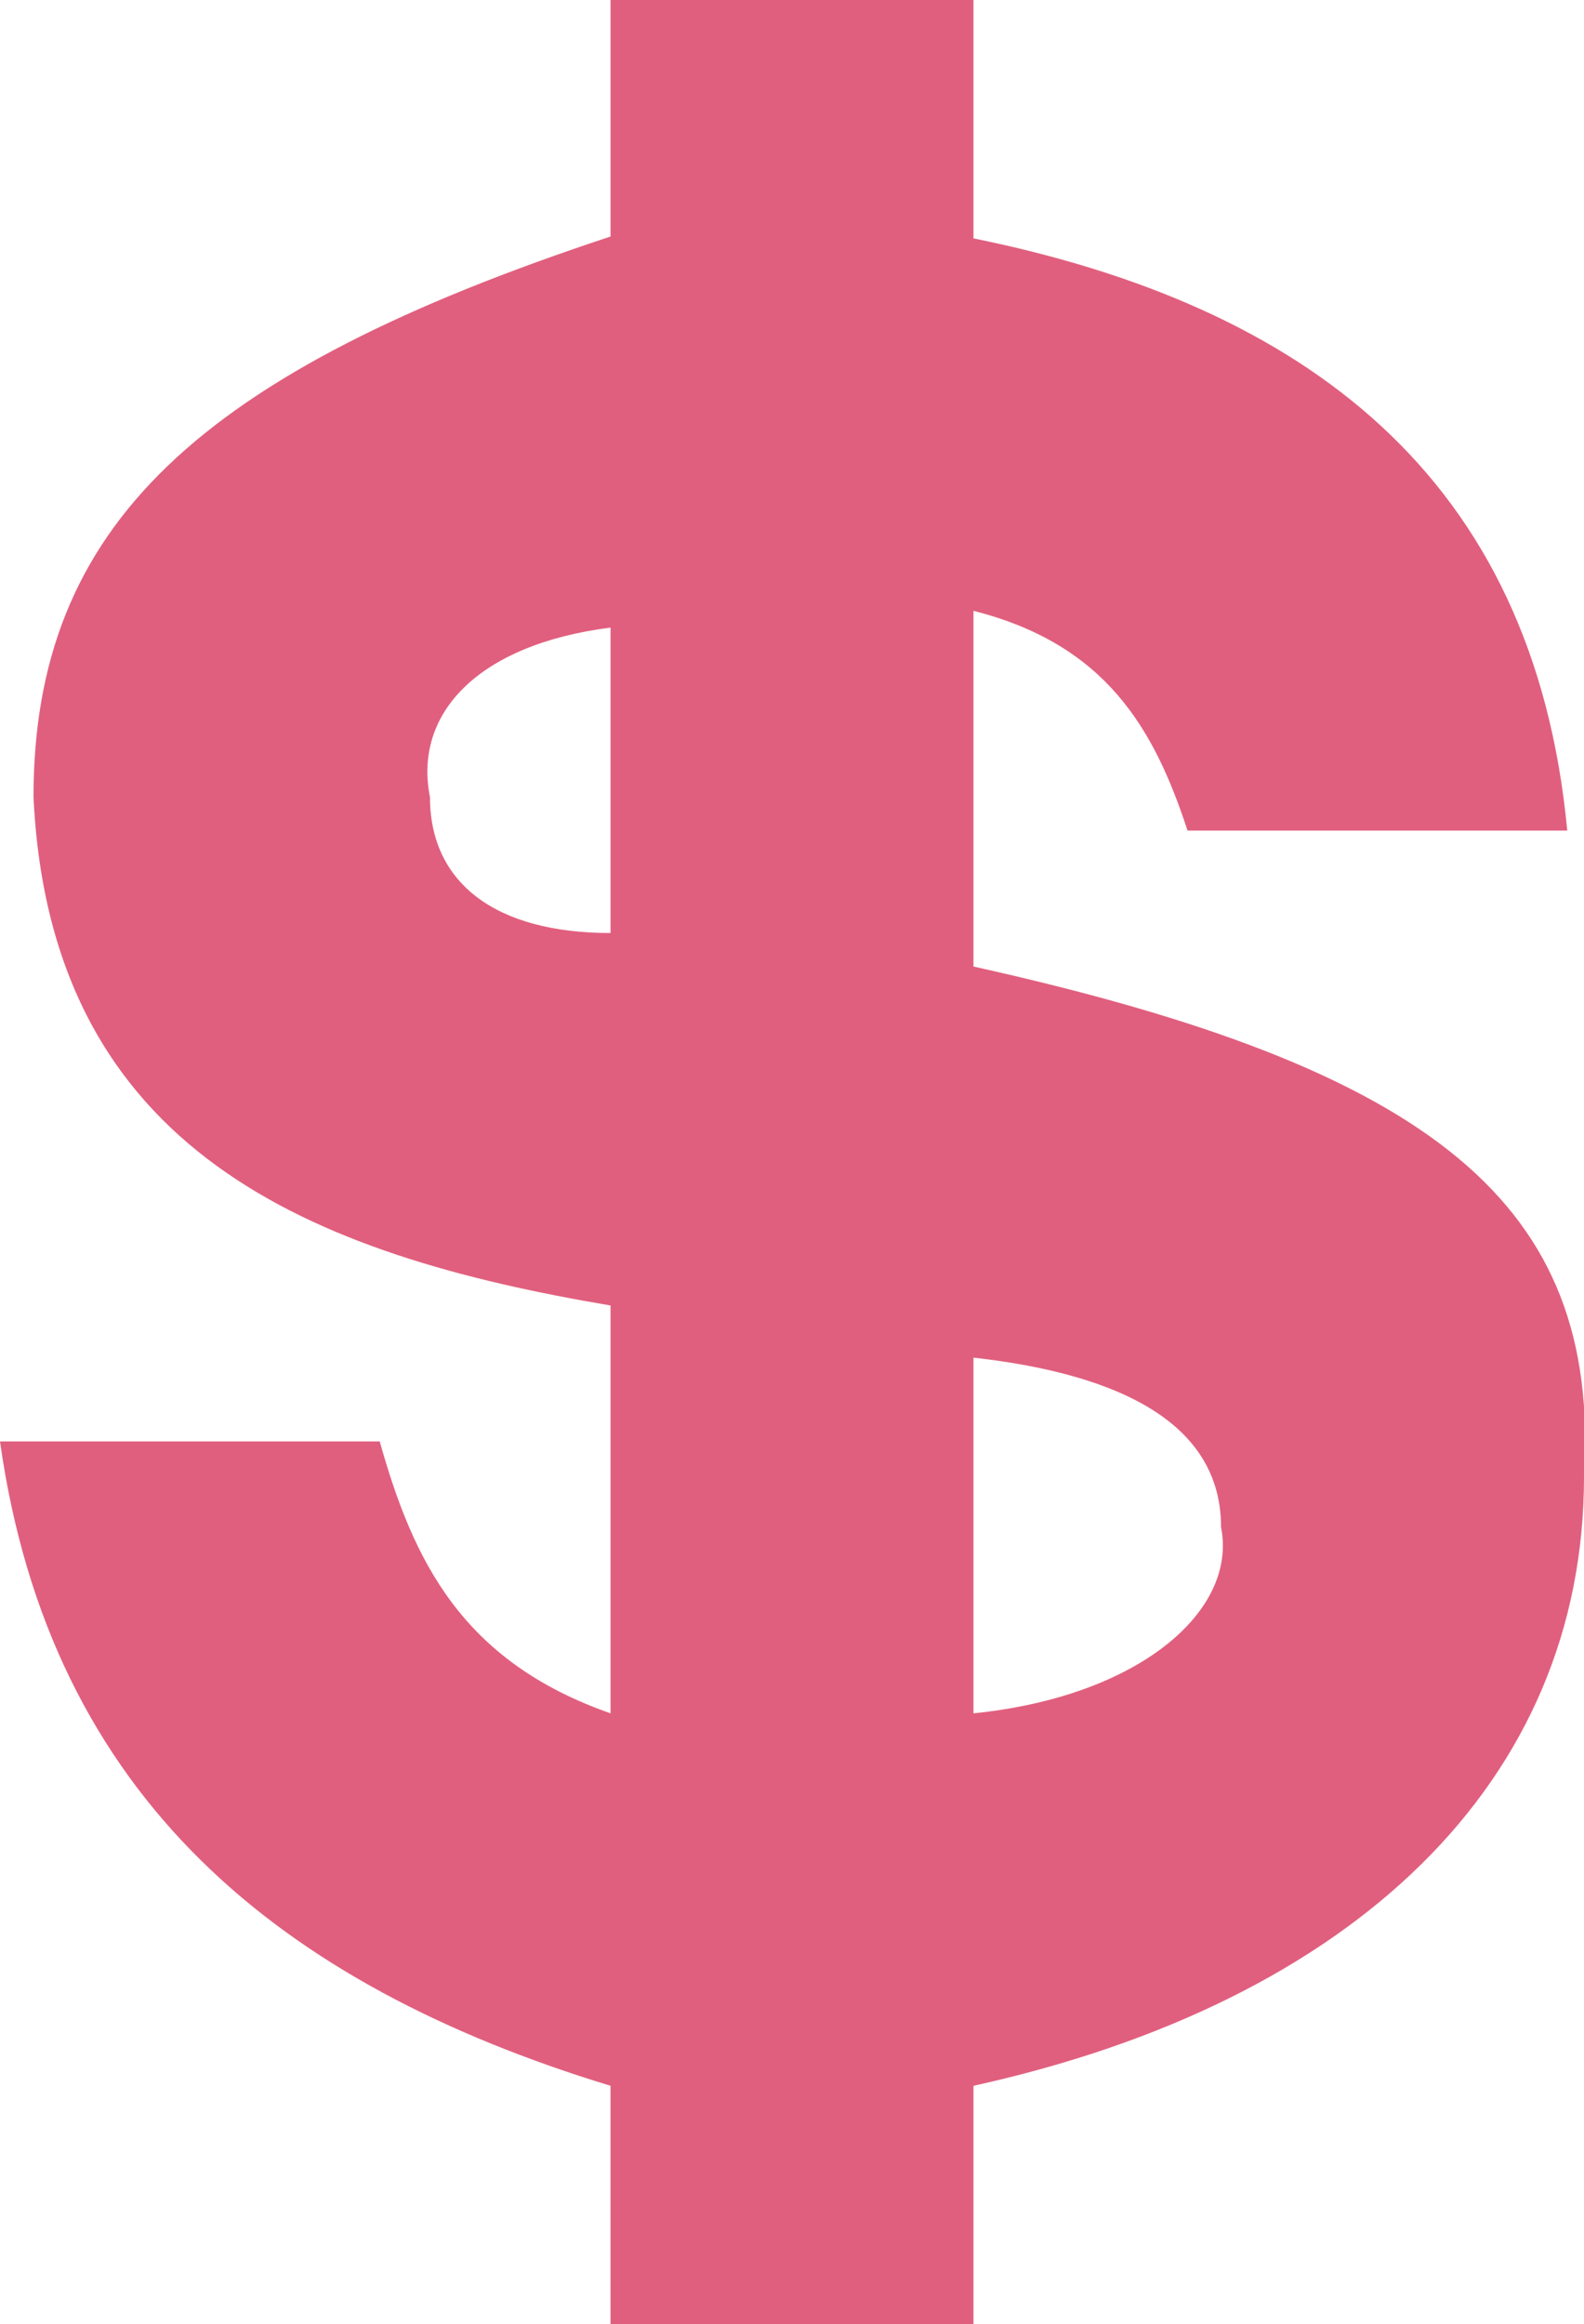
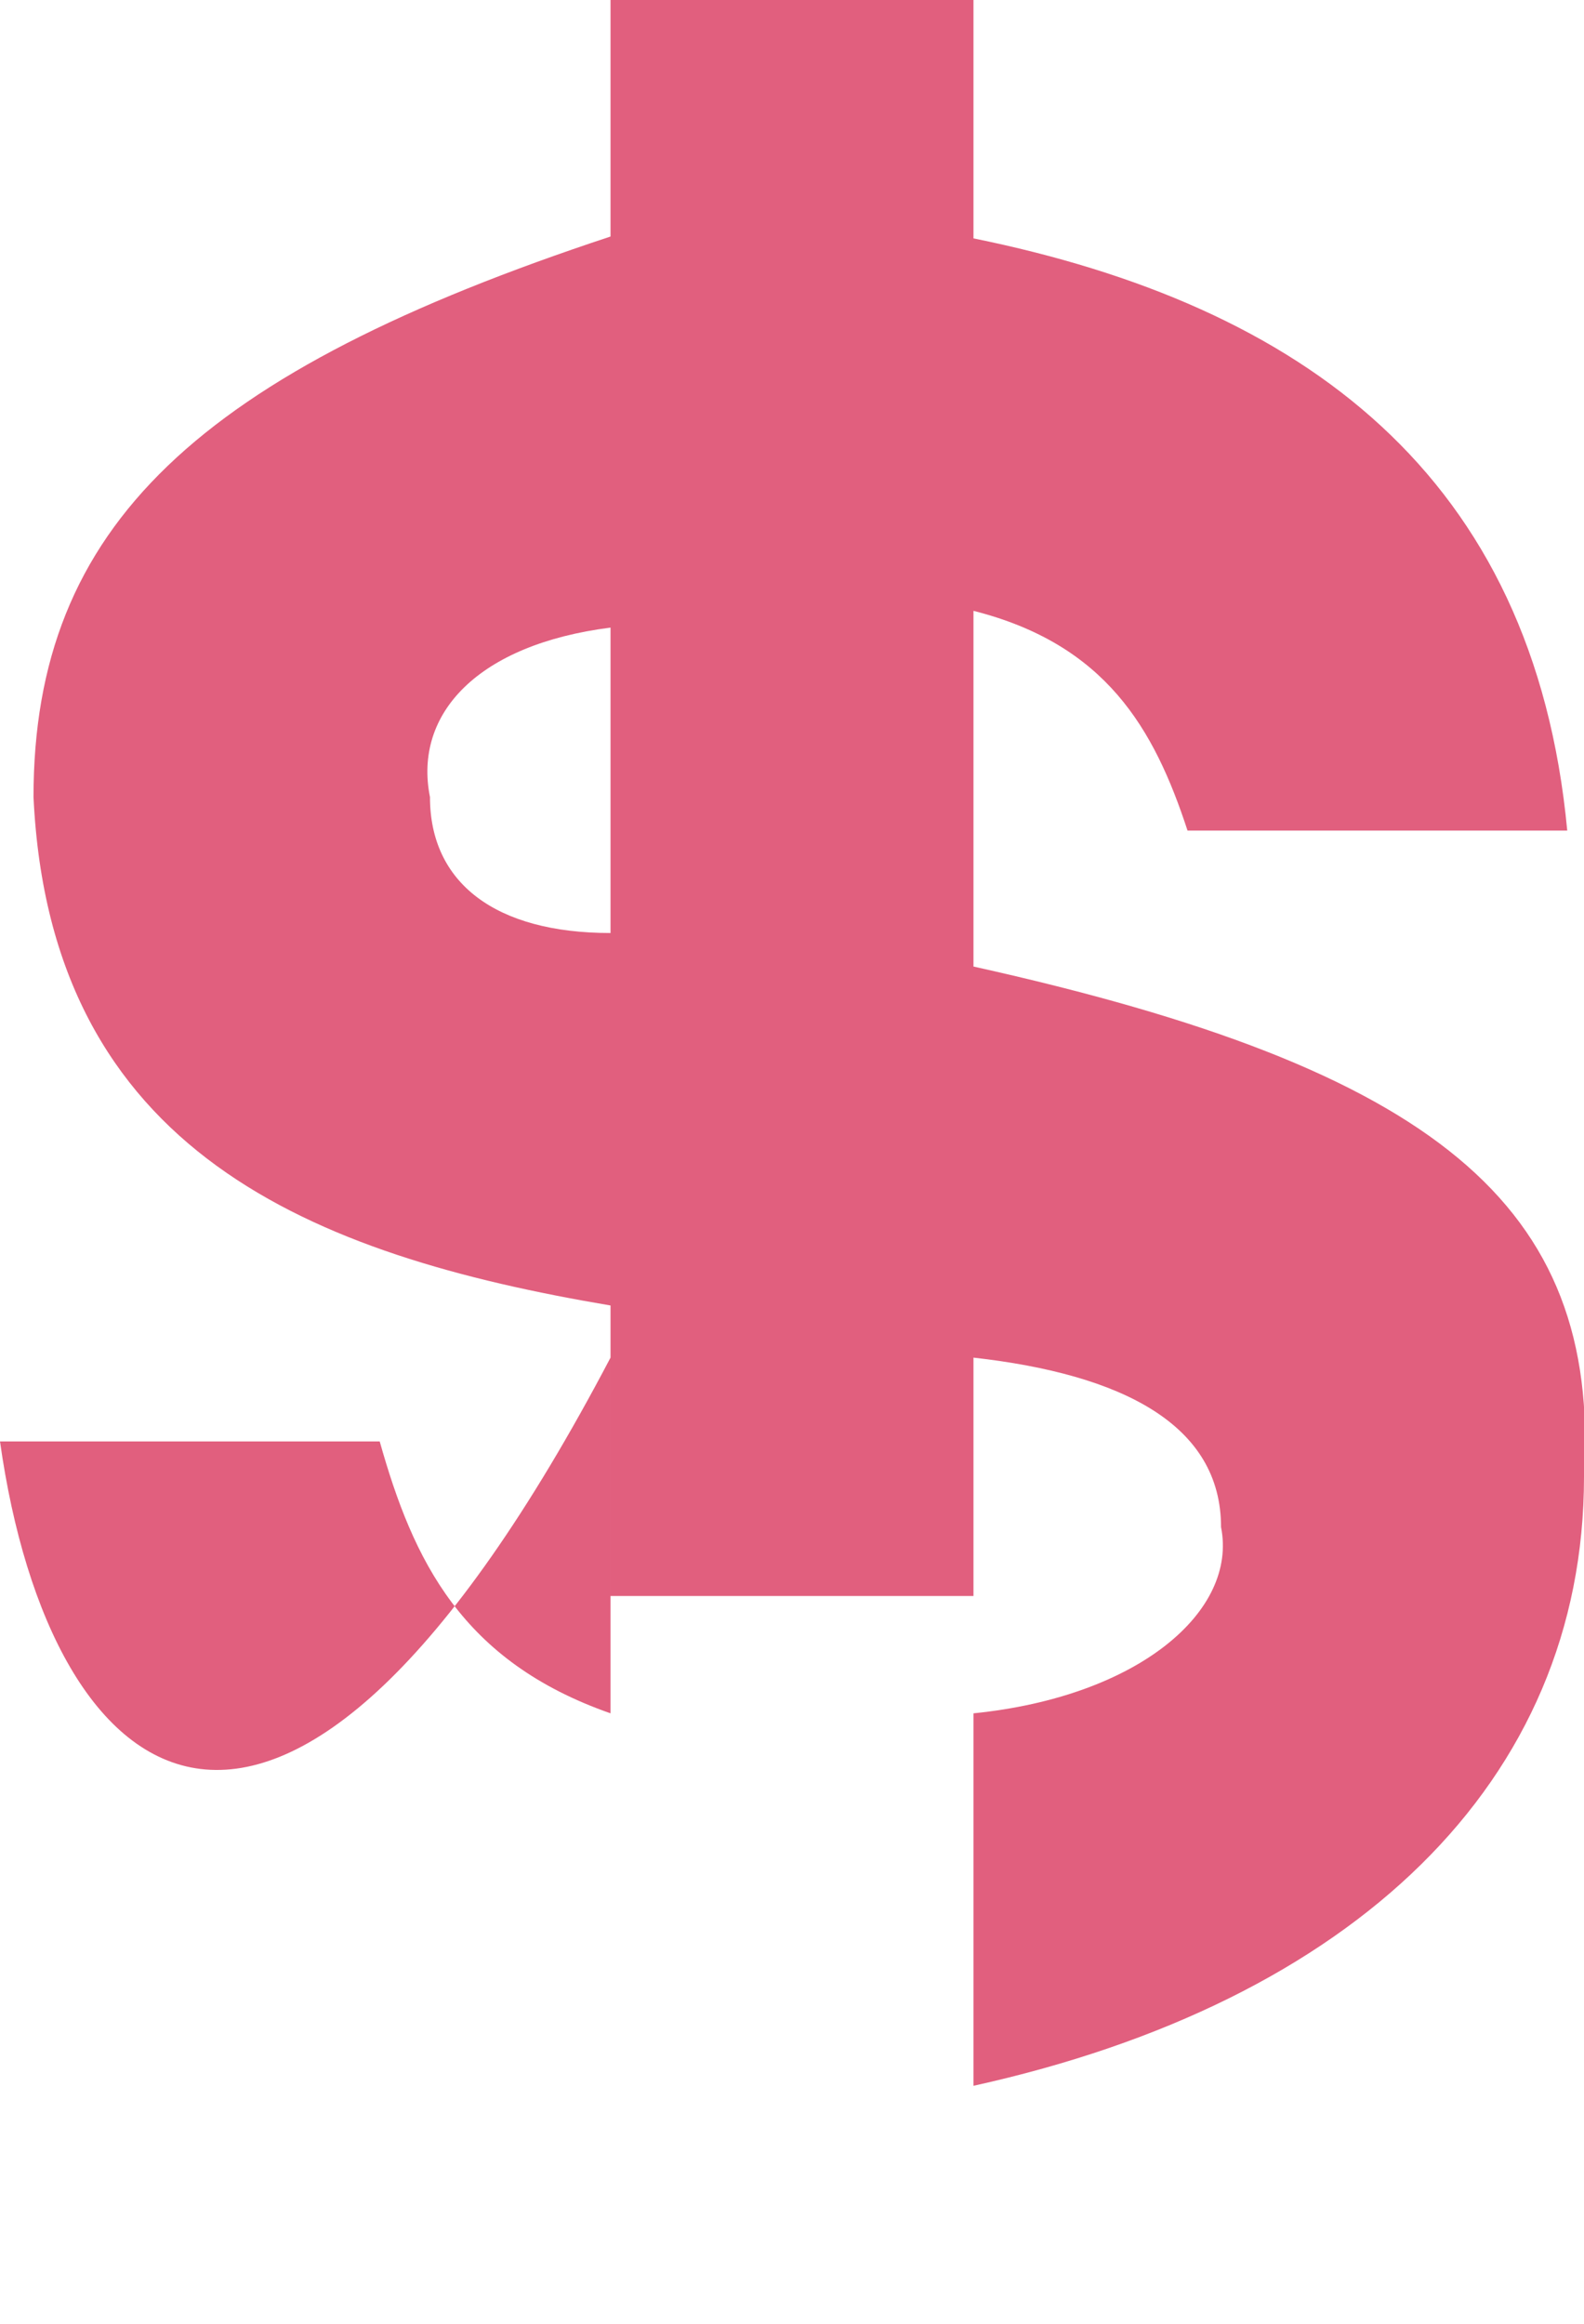
<svg xmlns="http://www.w3.org/2000/svg" version="1.1" id="Layer_1" x="0px" y="0px" viewBox="0 0 85.1 124.8" style="enable-background:new 0 0 85.1 124.8;" xml:space="preserve">
  <style type="text/css">
	.st0{fill-rule:evenodd;clip-rule:evenodd;fill:#E15F7E;}
</style>
  <g>
    <g>
      <g>
-         <path class="st0" d="M32.8,33.7c-7.1,0.9-10.6,4.6-9.7,9.1c0,4.6,3.5,7.3,9.7,7.3C32.8,44.6,32.8,39.2,32.8,33.7L32.8,33.7z      M52.3,72.9c0,6.4,0,12.8,0,19.1c8.9-0.9,14.2-5.5,13.3-10C65.6,76.5,60.3,73.8,52.3,72.9L52.3,72.9z M52.3,112     c0,3.6,0,8.2,0,12.8c-6.2,0-12.4,0-19.5,0c0-4.6,0-8.2,0-12.8C15.1,106.6,2.7,96.6,0,77.4c7.1,0,13.3,0,20.4,0     c1.8,6.4,4.4,11.8,12.4,14.6c0-7.3,0-14.6,0-21.9c-16-2.7-30.1-8.2-31-27.3c0-14.6,8.9-22.8,31-30.1c0-3.6,0-8.2,0-12.8     C39,0,45.2,0,52.3,0c0,3.6,0,8.2,0,12.8C70,16.4,82.4,25.5,84.2,44.6c-7.1,0-13.3,0-20.4,0c-1.8-5.5-4.4-10-11.5-11.8     c0,6.4,0,12.8,0,19.1C77.1,57.4,86,64.7,85.1,79.3C85.1,95.7,72.7,107.5,52.3,112L52.3,112z" />
+         <path class="st0" d="M32.8,33.7c-7.1,0.9-10.6,4.6-9.7,9.1c0,4.6,3.5,7.3,9.7,7.3C32.8,44.6,32.8,39.2,32.8,33.7L32.8,33.7z      M52.3,72.9c0,6.4,0,12.8,0,19.1c8.9-0.9,14.2-5.5,13.3-10C65.6,76.5,60.3,73.8,52.3,72.9L52.3,72.9z c0,3.6,0,8.2,0,12.8c-6.2,0-12.4,0-19.5,0c0-4.6,0-8.2,0-12.8C15.1,106.6,2.7,96.6,0,77.4c7.1,0,13.3,0,20.4,0     c1.8,6.4,4.4,11.8,12.4,14.6c0-7.3,0-14.6,0-21.9c-16-2.7-30.1-8.2-31-27.3c0-14.6,8.9-22.8,31-30.1c0-3.6,0-8.2,0-12.8     C39,0,45.2,0,52.3,0c0,3.6,0,8.2,0,12.8C70,16.4,82.4,25.5,84.2,44.6c-7.1,0-13.3,0-20.4,0c-1.8-5.5-4.4-10-11.5-11.8     c0,6.4,0,12.8,0,19.1C77.1,57.4,86,64.7,85.1,79.3C85.1,95.7,72.7,107.5,52.3,112L52.3,112z" />
      </g>
    </g>
  </g>
</svg>